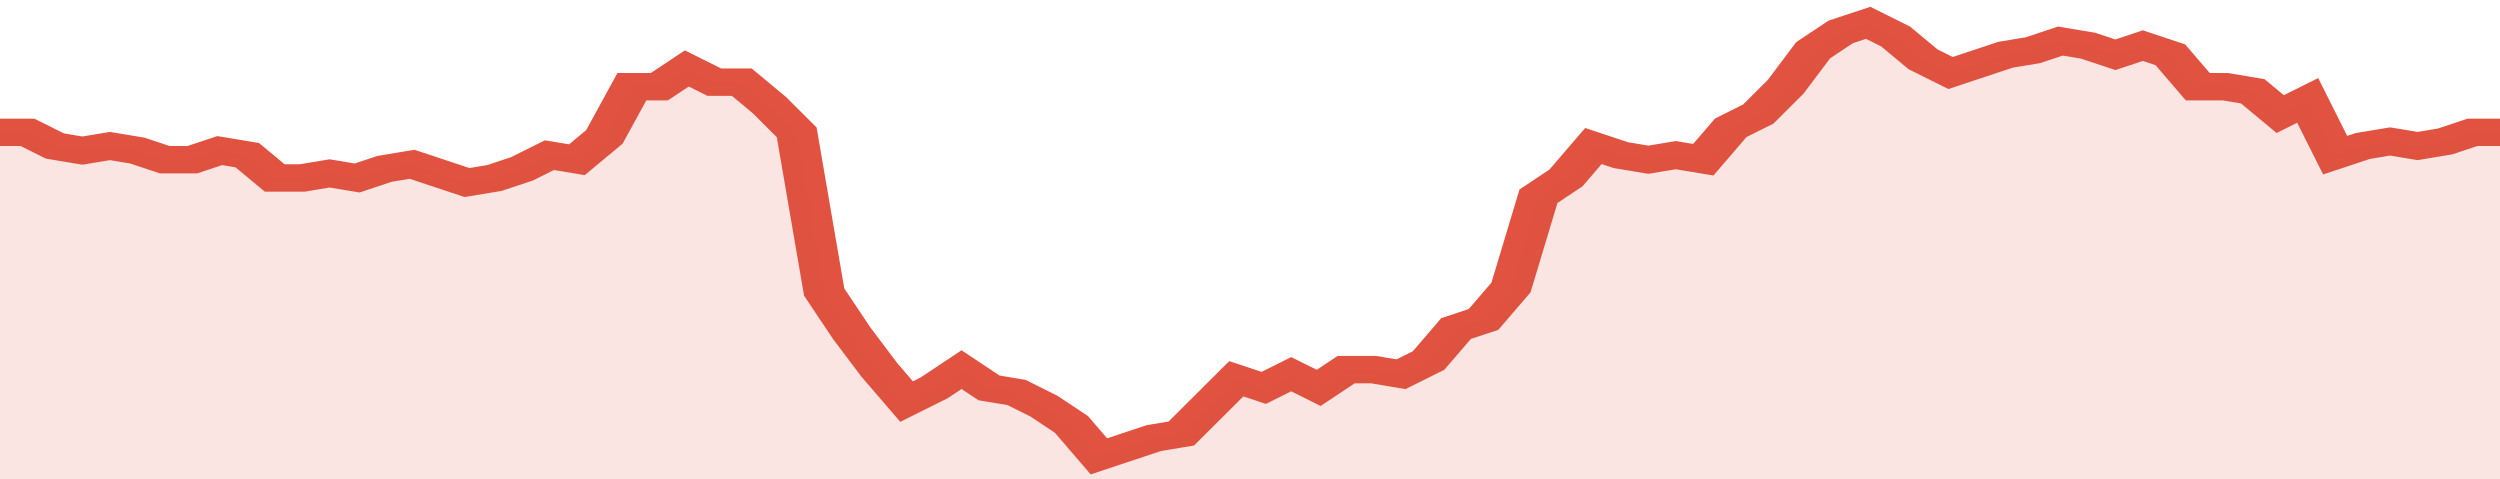
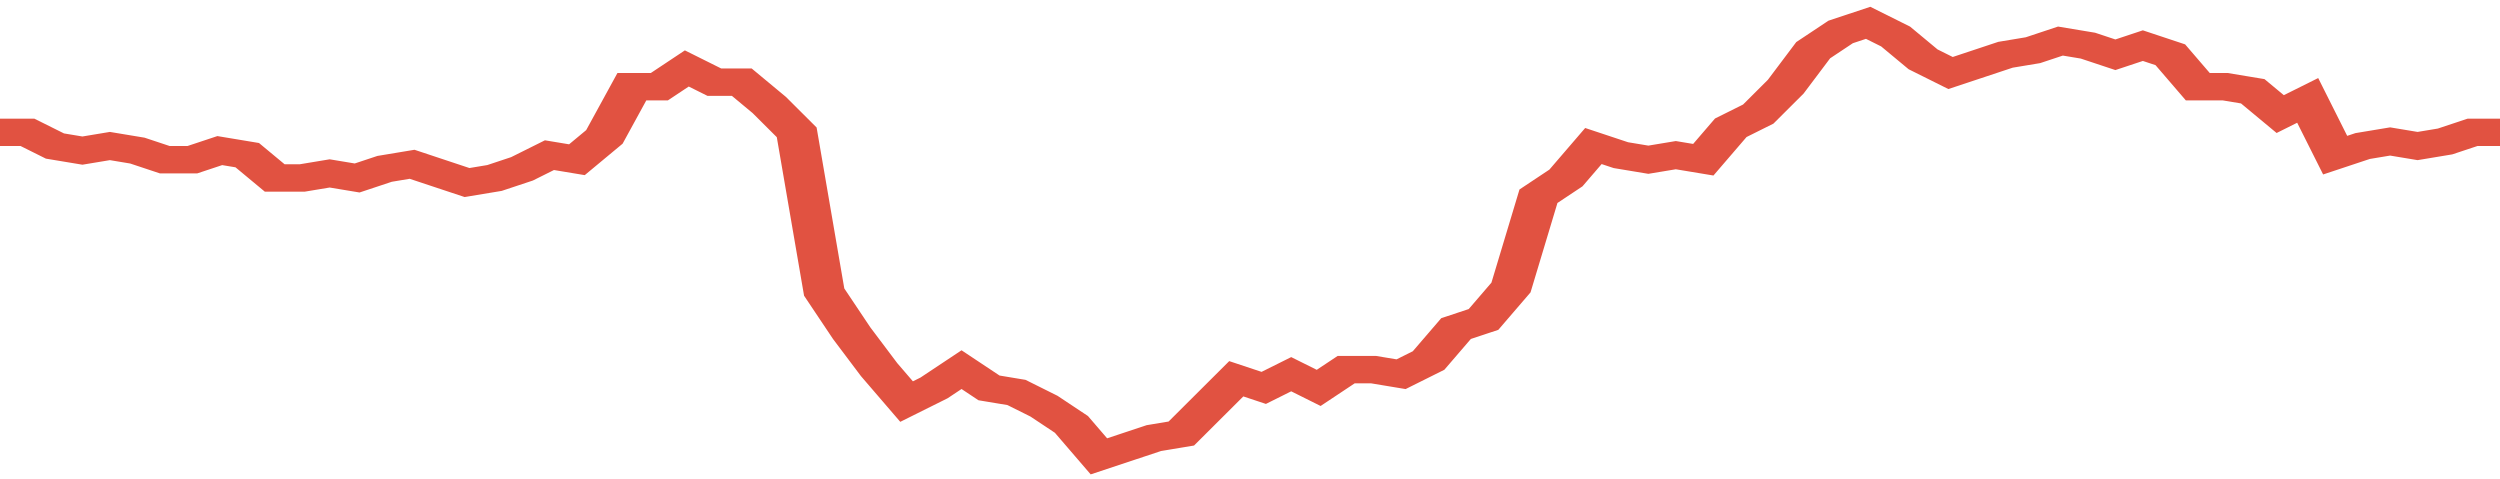
<svg xmlns="http://www.w3.org/2000/svg" viewBox="0 0 364 105" width="120" height="23" preserveAspectRatio="none">
  <polyline fill="none" stroke="#E15241" stroke-width="6" points="0, 29 4, 29 8, 32 12, 33 16, 32 20, 33 24, 35 28, 35 32, 33 36, 34 40, 39 44, 39 48, 38 52, 39 56, 37 60, 36 64, 38 68, 40 72, 39 76, 37 80, 34 84, 35 88, 30 92, 19 96, 19 100, 15 104, 18 108, 18 112, 23 116, 29 120, 64 124, 73 128, 81 132, 88 136, 85 140, 81 144, 85 148, 86 152, 89 156, 93 160, 100 164, 98 168, 96 172, 95 176, 89 180, 83 184, 85 188, 82 192, 85 196, 81 200, 81 204, 82 208, 79 212, 72 216, 70 220, 63 224, 43 228, 39 232, 32 236, 34 240, 35 244, 34 248, 35 252, 28 256, 25 260, 19 264, 11 268, 7 272, 5 276, 8 280, 13 284, 16 288, 14 292, 12 296, 11 300, 9 304, 10 308, 12 312, 10 316, 12 320, 19 324, 19 328, 20 332, 25 336, 22 340, 34 344, 32 348, 31 352, 32 356, 31 360, 29 364, 29 364, 29 "> </polyline>
-   <polygon fill="#E15241" opacity="0.15" points="0, 105 0, 29 4, 29 8, 32 12, 33 16, 32 20, 33 24, 35 28, 35 32, 33 36, 34 40, 39 44, 39 48, 38 52, 39 56, 37 60, 36 64, 38 68, 40 72, 39 76, 37 80, 34 84, 35 88, 30 92, 19 96, 19 100, 15 104, 18 108, 18 112, 23 116, 29 120, 64 124, 73 128, 81 132, 88 136, 85 140, 81 144, 85 148, 86 152, 89 156, 93 160, 100 164, 98 168, 96 172, 95 176, 89 180, 83 184, 85 188, 82 192, 85 196, 81 200, 81 204, 82 208, 79 212, 72 216, 70 220, 63 224, 43 228, 39 232, 32 236, 34 240, 35 244, 34 248, 35 252, 28 256, 25 260, 19 264, 11 268, 7 272, 5 276, 8 280, 13 284, 16 288, 14 292, 12 296, 11 300, 9 304, 10 308, 12 312, 10 316, 12 320, 19 324, 19 328, 20 332, 25 336, 22 340, 34 344, 32 348, 31 352, 32 356, 31 360, 29 364, 29 364, 105 " />
</svg>